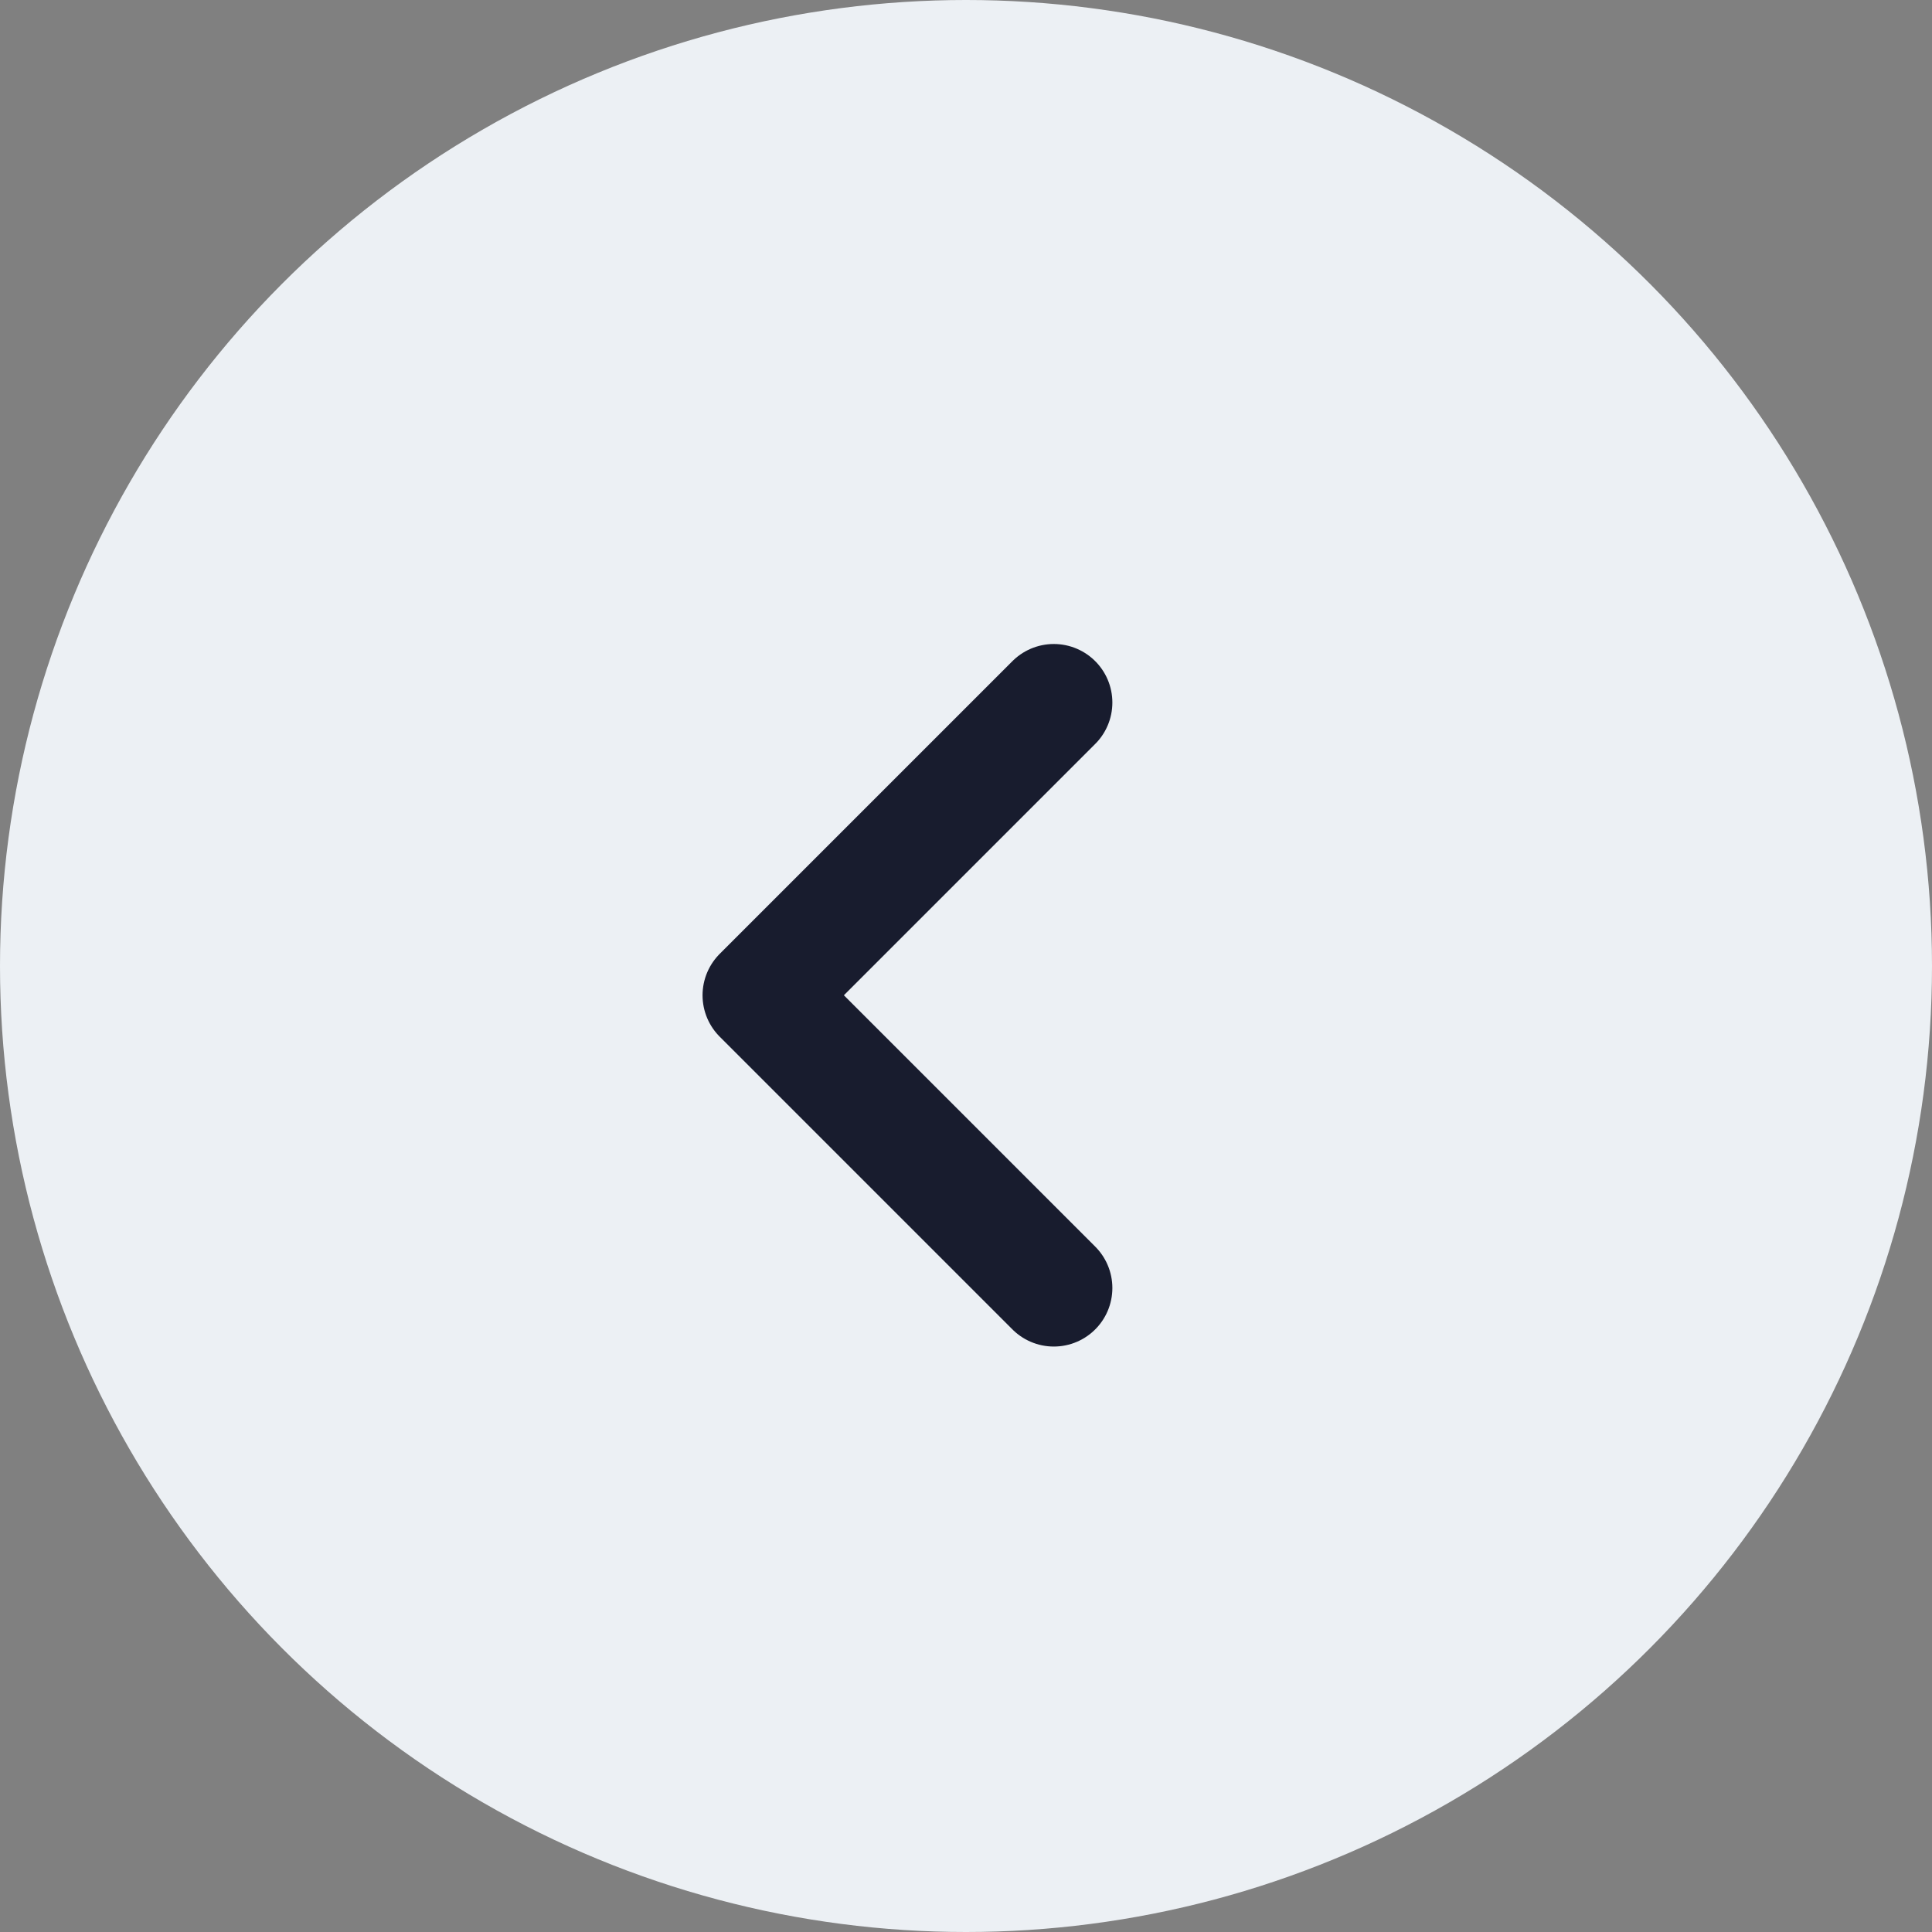
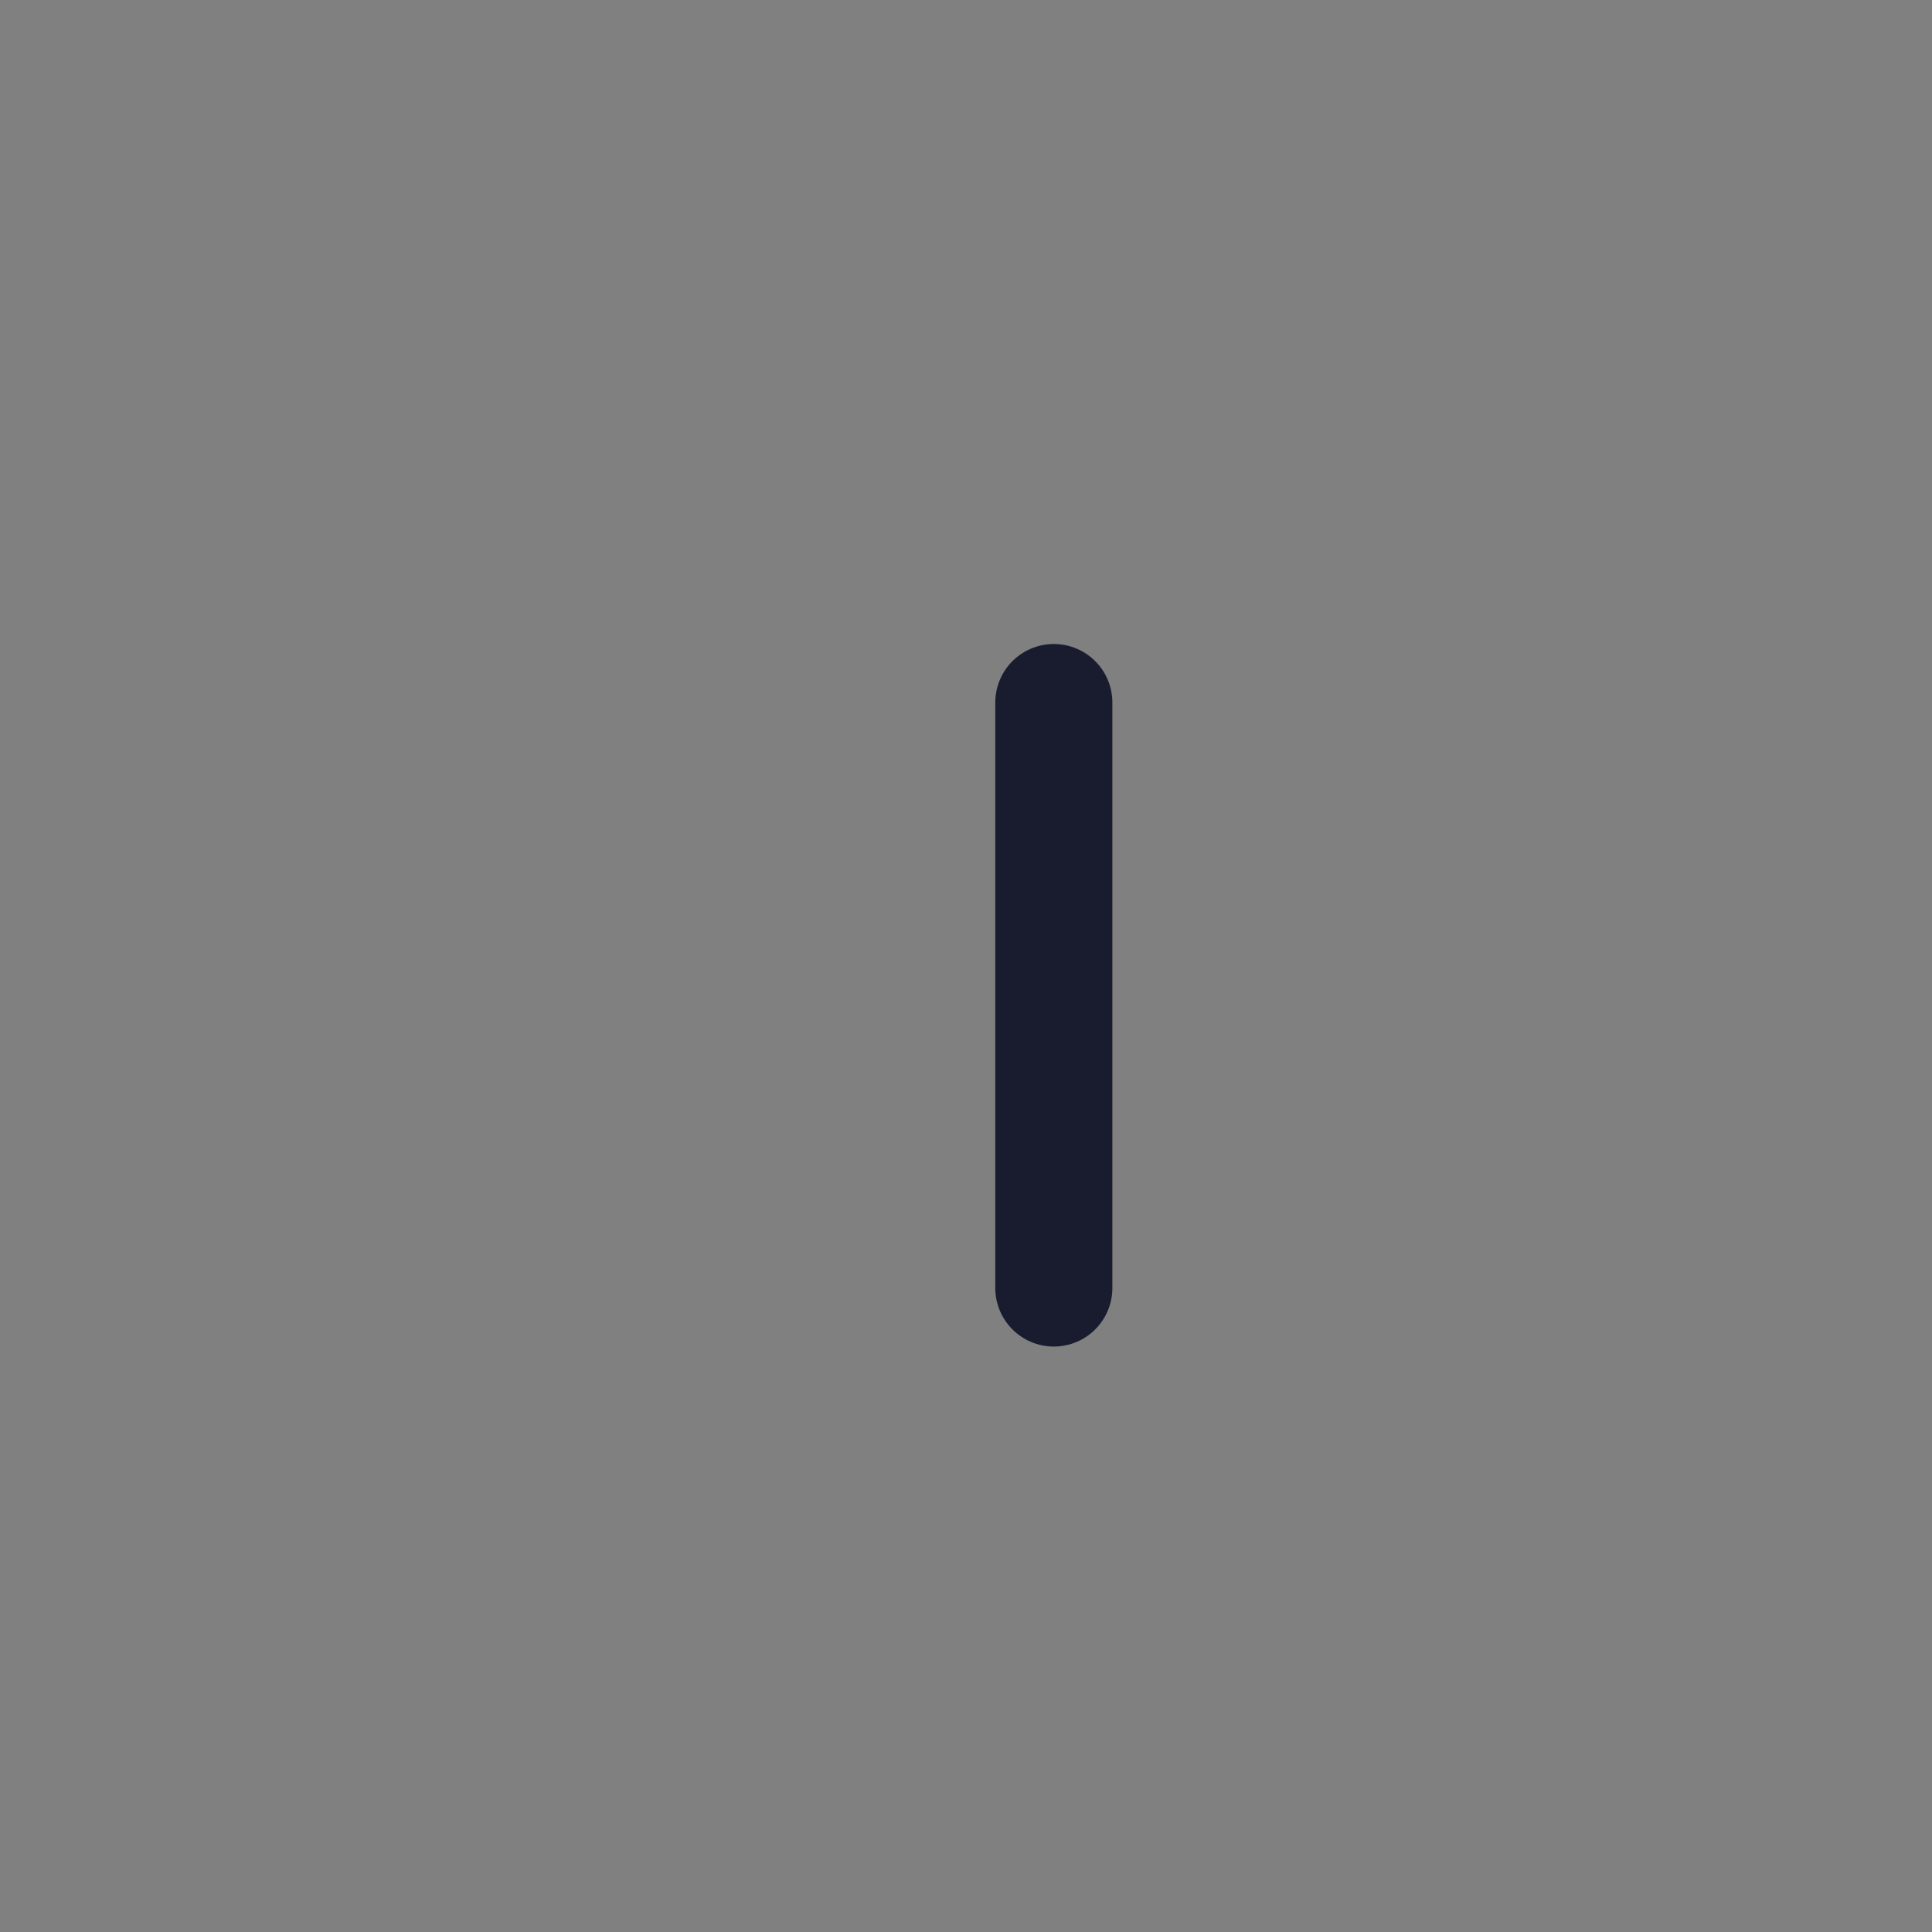
<svg xmlns="http://www.w3.org/2000/svg" fill="none" height="100%" overflow="visible" preserveAspectRatio="none" style="display: block;" viewBox="0 0 33 33" width="100%">
  <rect x="0" y="0" width="33" height="33" fill="#808080" stroke="none" />
  <g id="Cross">
    <g id="Back">
-       <circle cx="16.5" cy="16.5" fill="#ECF0F4" id="Ellipse 1294" r="16.5" />
-     </g>
-     <path d="M18 22L13 17L18 12" id="Back_2" stroke="#181C2E" stroke-linecap="round" stroke-linejoin="round" stroke-width="2" />
+       </g>
+     <path d="M18 22L18 12" id="Back_2" stroke="#181C2E" stroke-linecap="round" stroke-linejoin="round" stroke-width="2" />
  </g>
</svg>